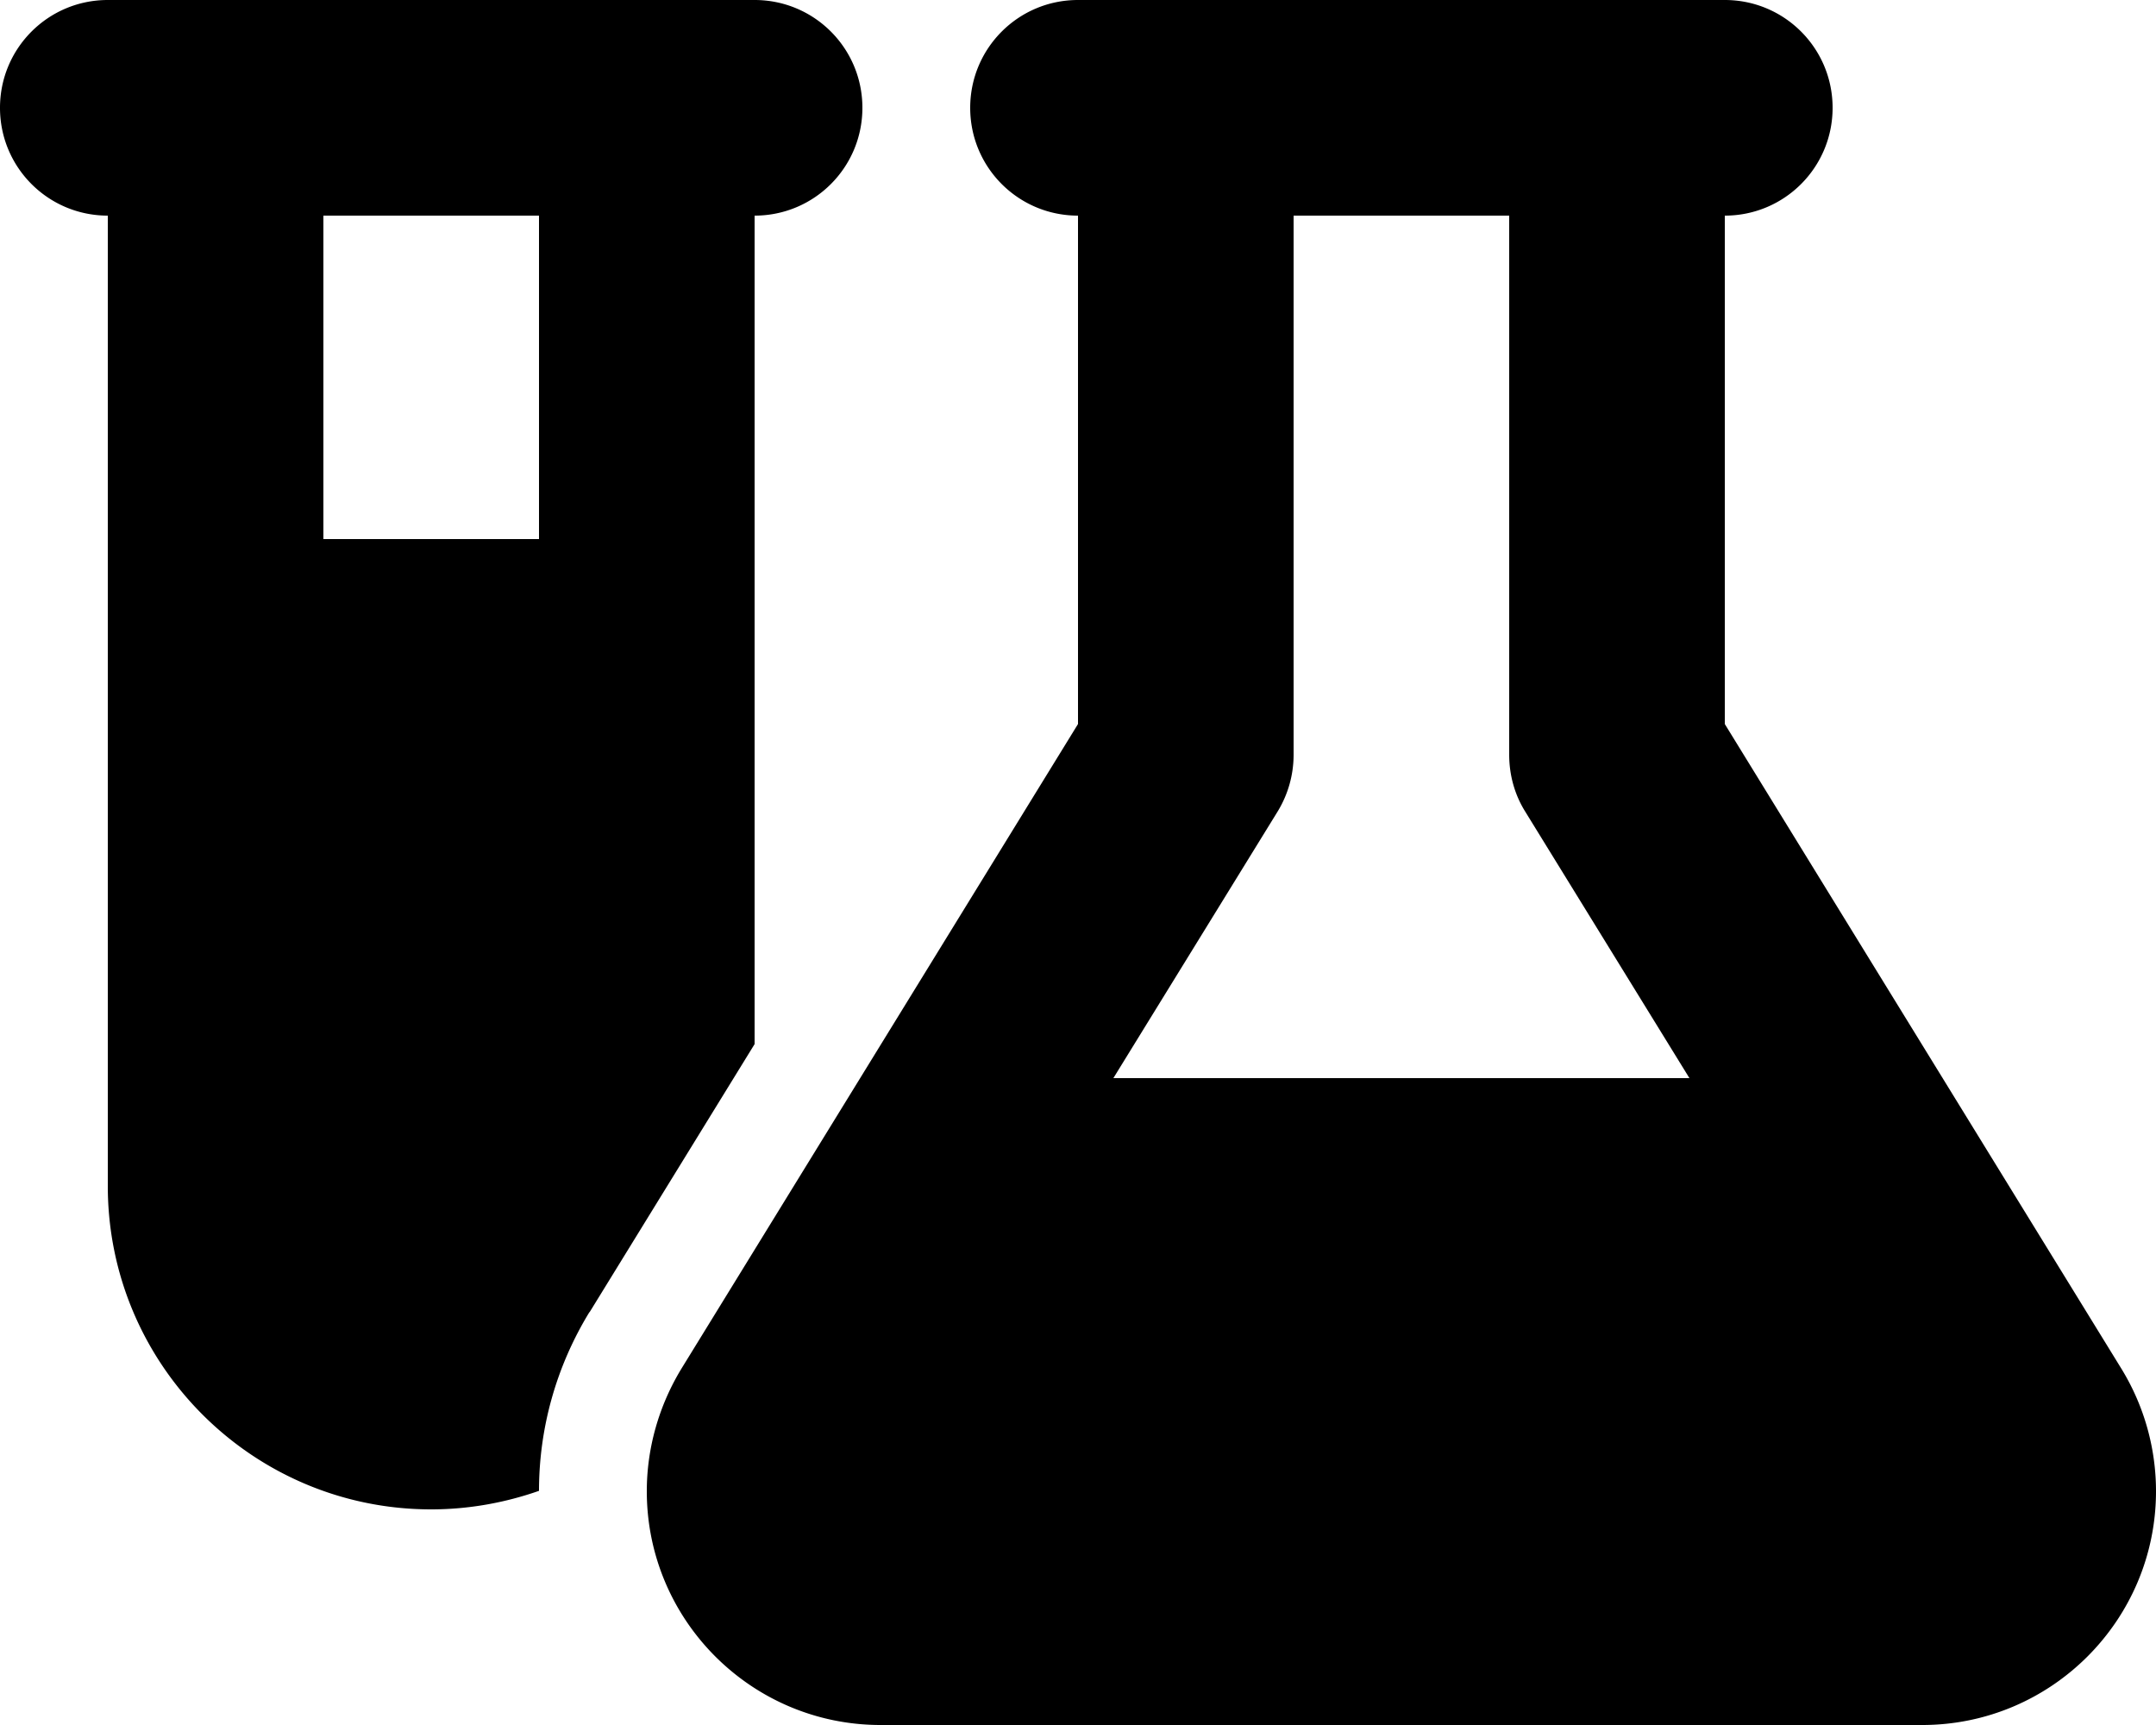
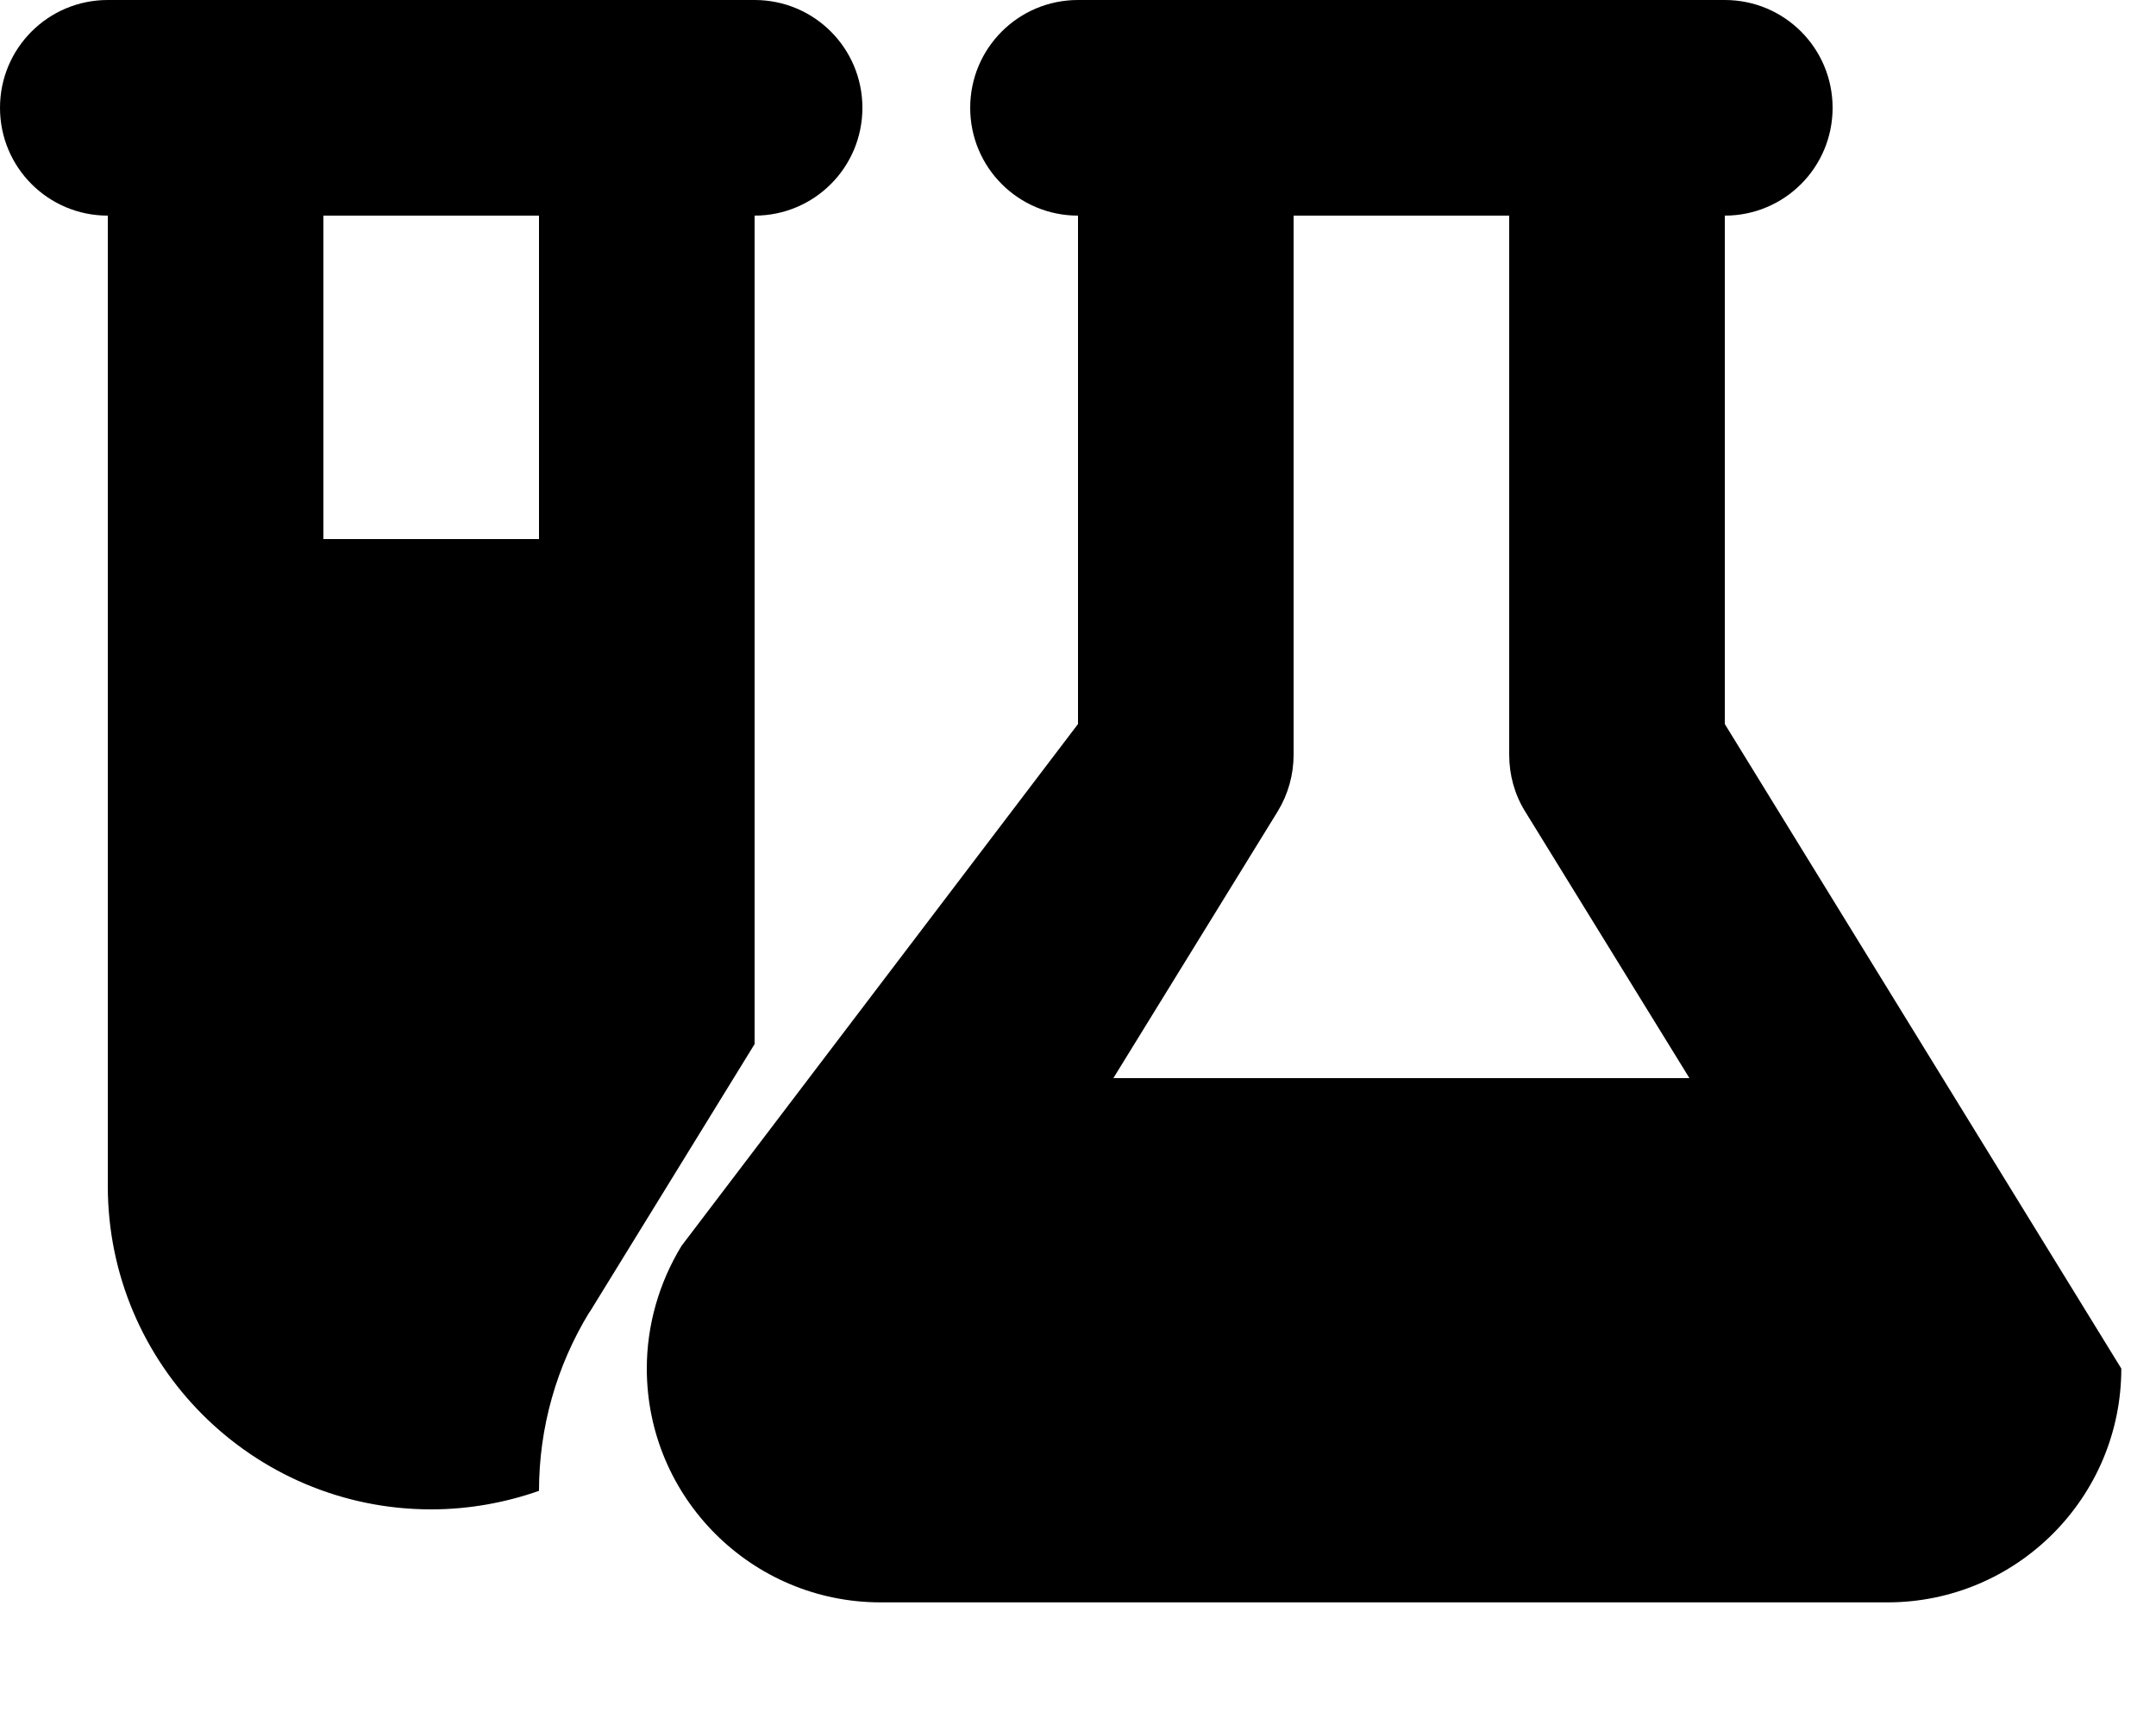
<svg xmlns="http://www.w3.org/2000/svg" viewBox="0 0 640 512">
-   <path d="M175 389.4c-9.8 16-15 34.3-15 53.1-10 3.5-20.8 5.5-32 5.5-53 0-96-43-96-96V64C14.3 64 0 49.7 0 32S14.3 0 32 0h192c17.7 0 32 14.3 32 32s-14.3 32-32 32v245.9l-49 79.6zM96 64v96h64V64zM352 0h160c17.7 0 32 14.3 32 32s-14.3 32-32 32v150.9l117.7 191.3a69.54 69.54 0 0 1 10.3 36.4c0 38.3-31.1 69.4-69.4 69.4H261.4c-38.3 0-69.4-31.1-69.4-69.4 0-12.8 3.6-25.4 10.3-36.4L320 214.9V64c-17.7 0-32-14.3-32-32s14.3-32 32-32zm32 64v160c0 5.9-1.6 11.7-4.7 16.8L330.5 320h171l-48.8-79.2c-3.1-5-4.7-10.8-4.7-16.8V64z" />
+   <path d="M175 389.4c-9.8 16-15 34.3-15 53.1-10 3.5-20.8 5.5-32 5.5-53 0-96-43-96-96V64C14.3 64 0 49.7 0 32S14.3 0 32 0h192c17.7 0 32 14.3 32 32s-14.3 32-32 32v245.9l-49 79.6zM96 64v96h64V64zM352 0h160c17.7 0 32 14.3 32 32s-14.3 32-32 32v150.9l117.7 191.3c0 38.3-31.1 69.4-69.4 69.4H261.4c-38.3 0-69.4-31.1-69.4-69.4 0-12.8 3.6-25.4 10.3-36.4L320 214.9V64c-17.7 0-32-14.3-32-32s14.3-32 32-32zm32 64v160c0 5.9-1.6 11.7-4.7 16.8L330.5 320h171l-48.8-79.2c-3.1-5-4.7-10.8-4.7-16.8V64z" />
</svg>